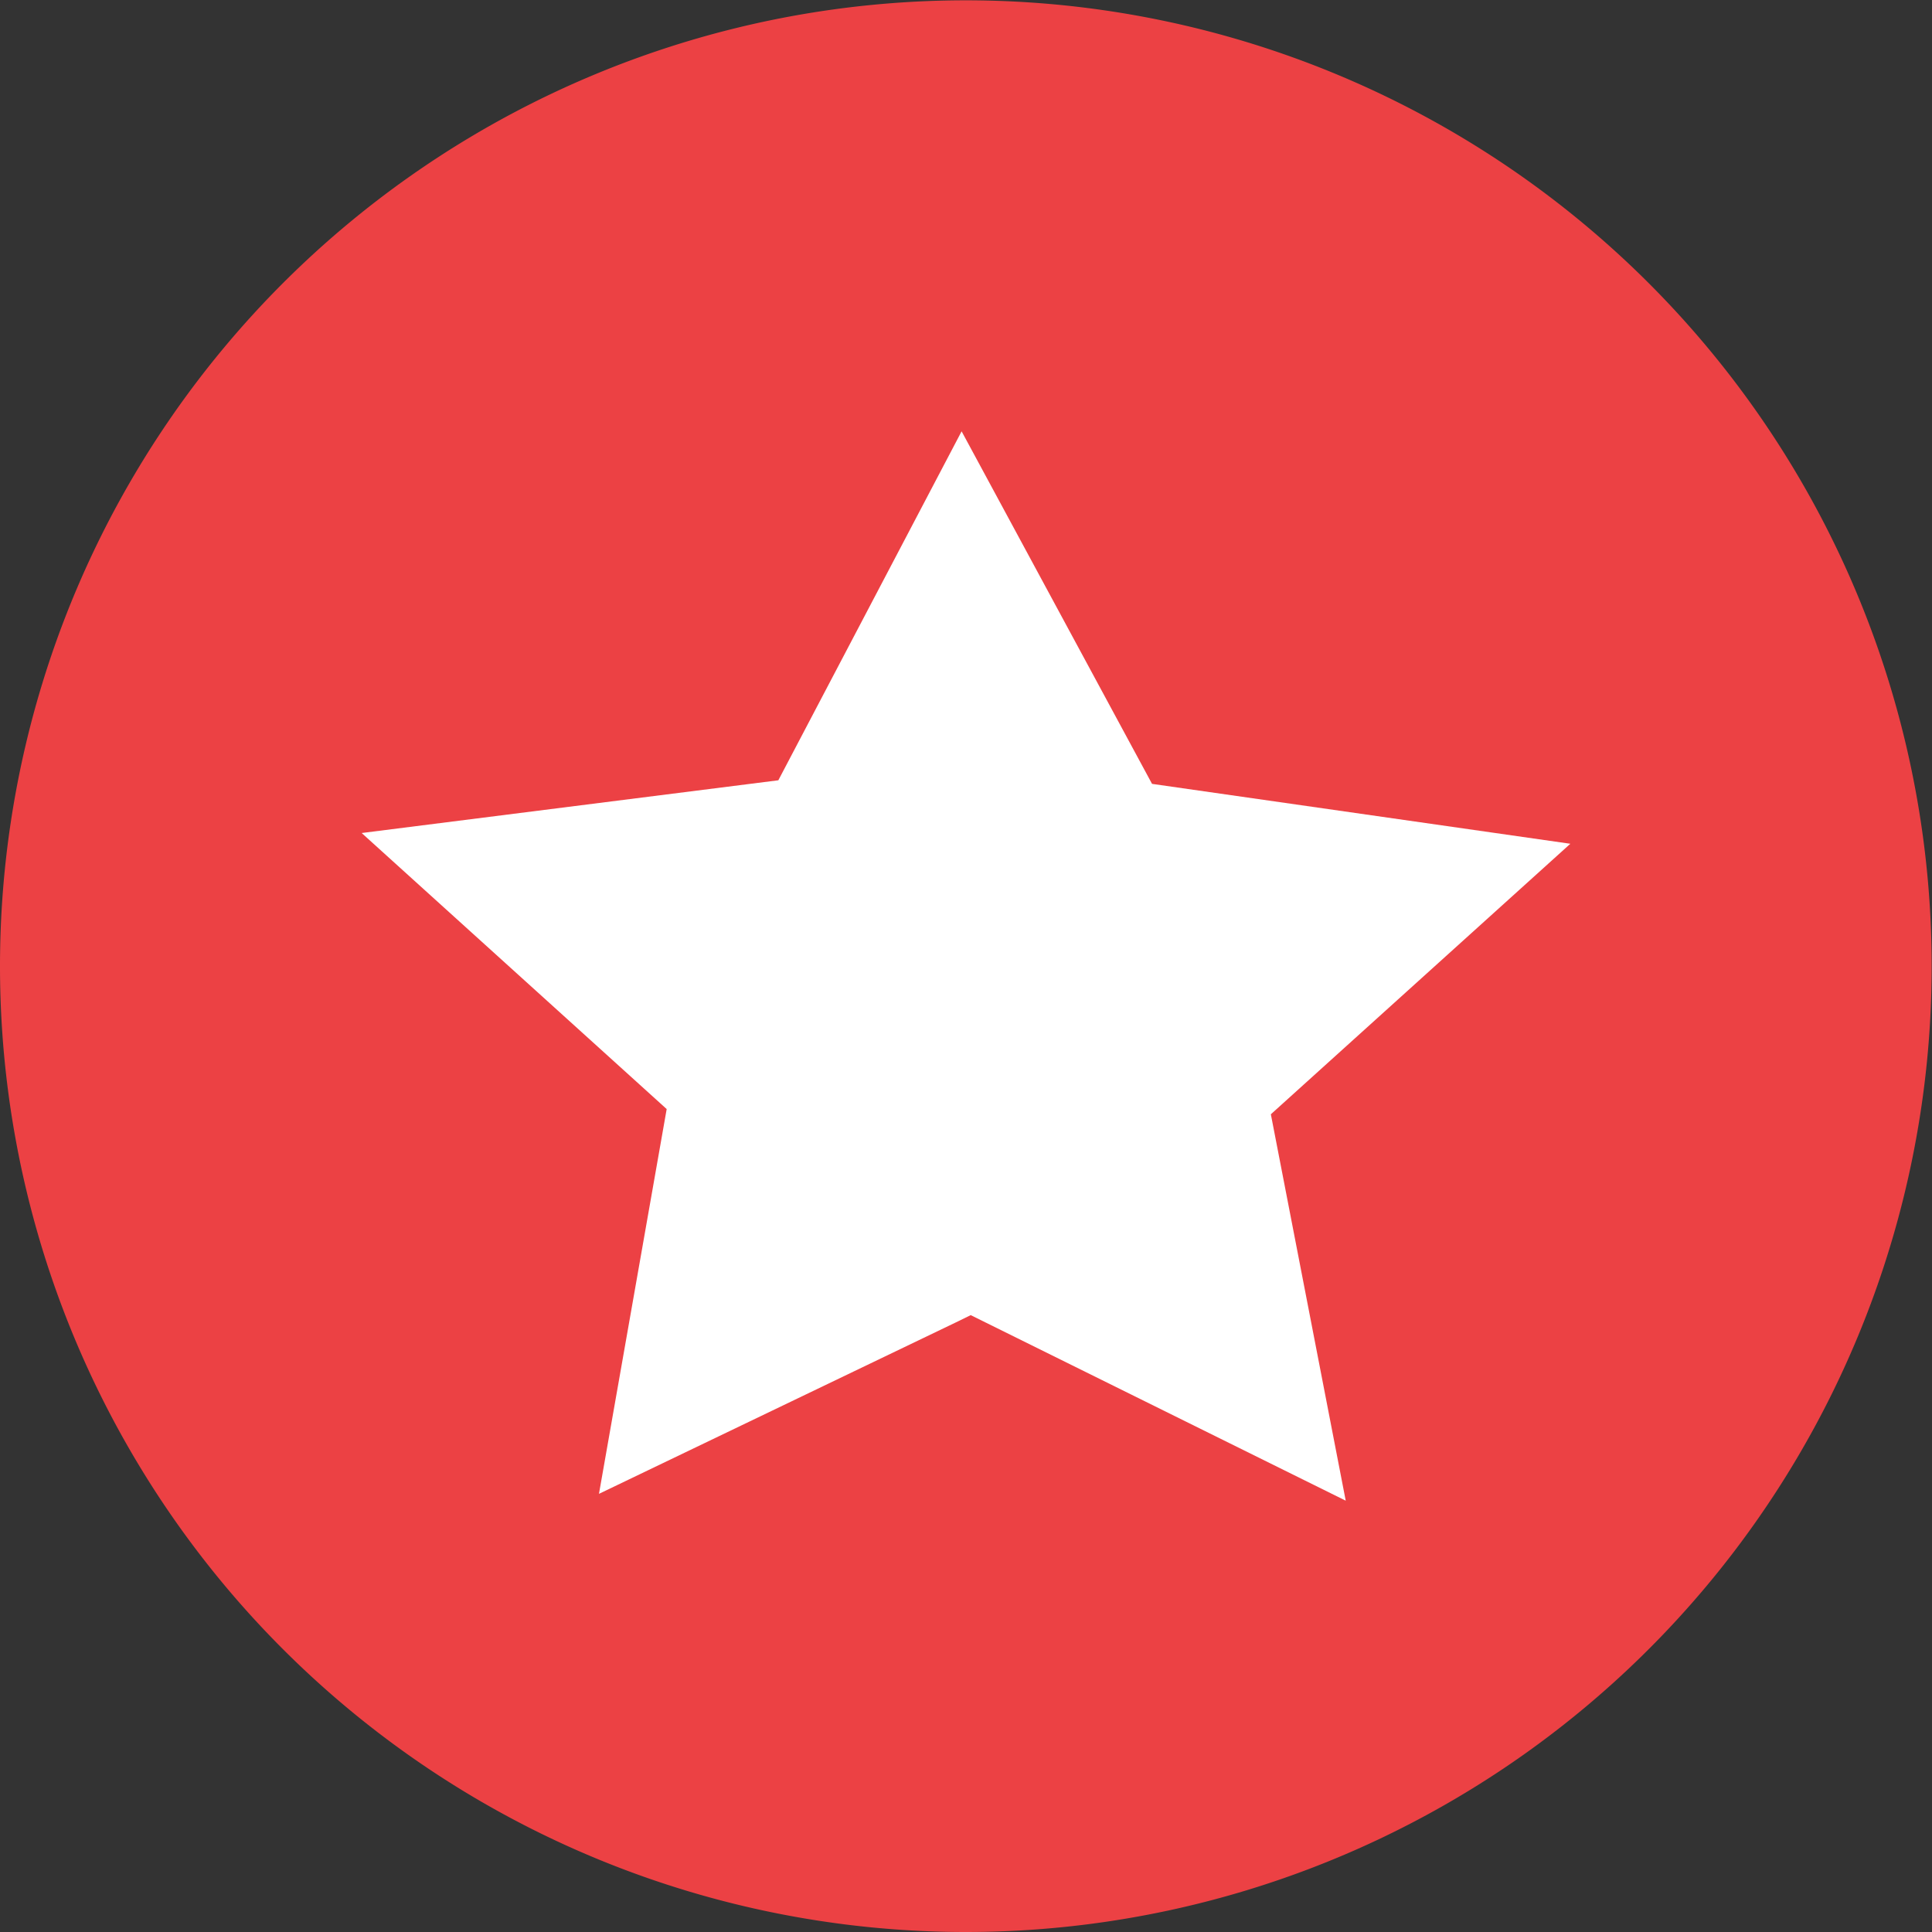
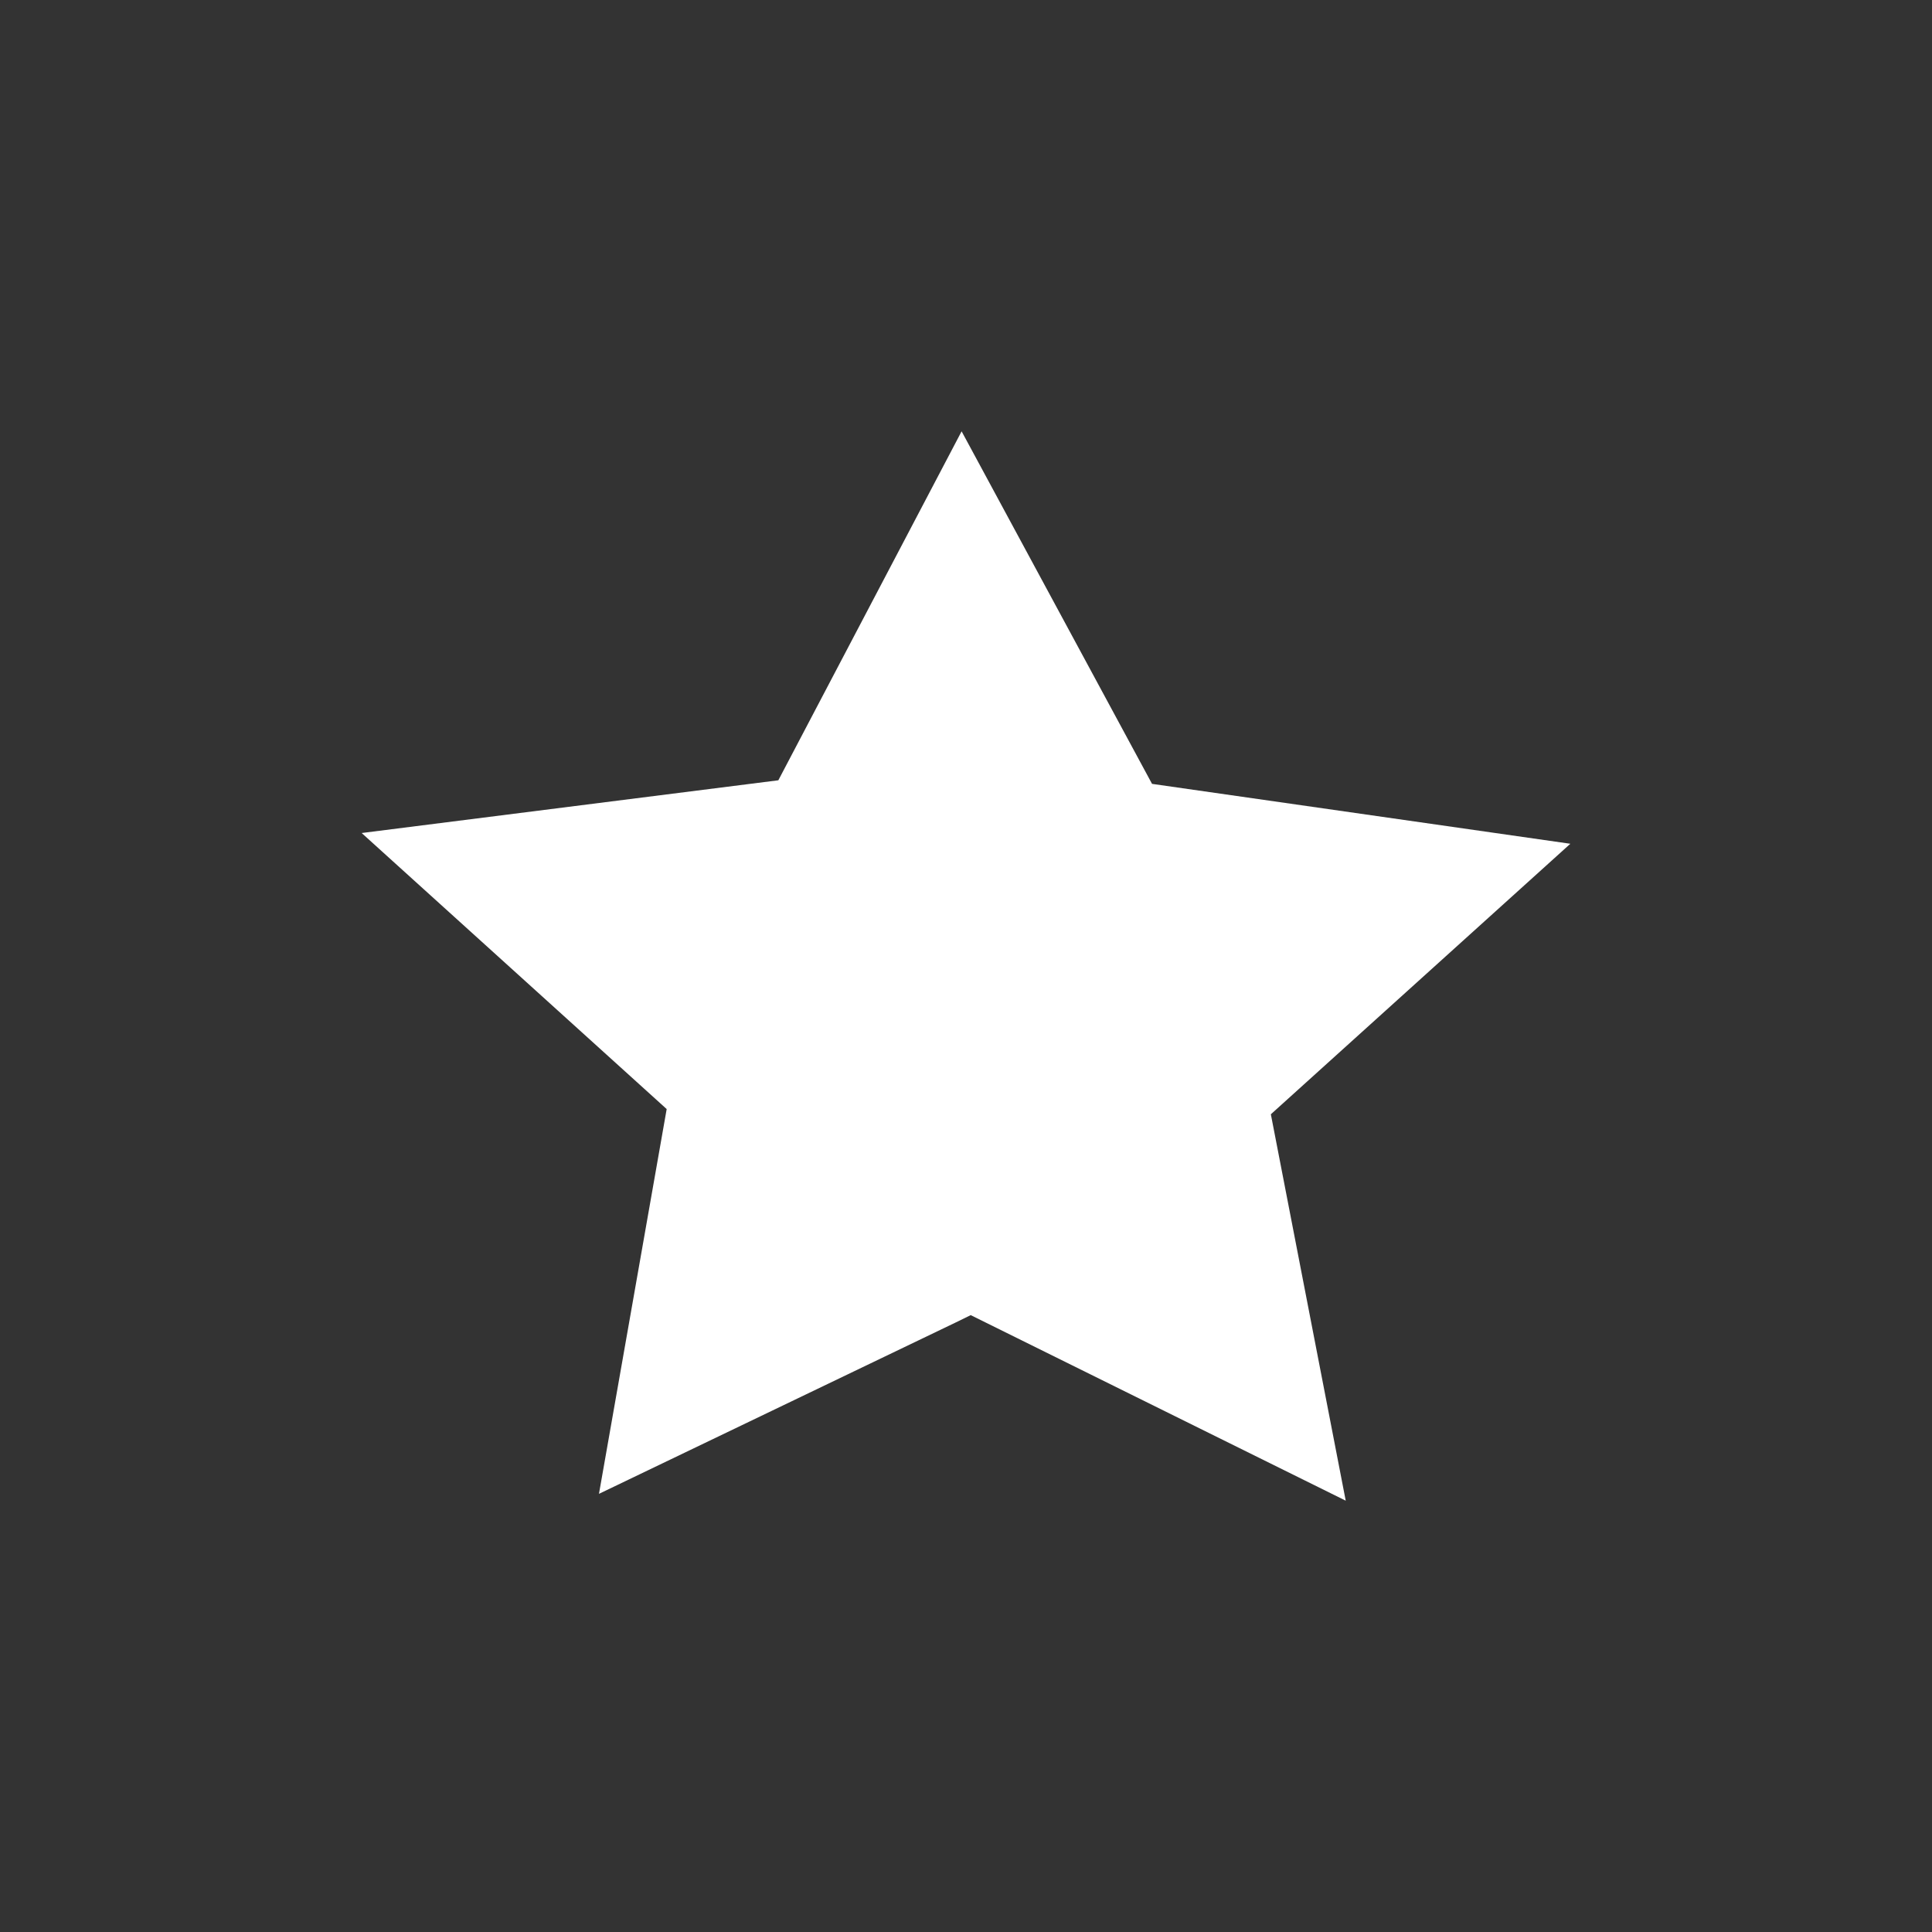
<svg xmlns="http://www.w3.org/2000/svg" viewBox="0 0 59.35 59.35">
  <rect x="0" y="0" width="59.35" height="59.35" fill="#333333" stroke="none" />
  <defs>
    <style>.cls-1{fill:none;}.cls-2{clip-path:url(#clip-path);}.cls-3{fill:#ec4144;}.cls-4{fill:#fff;}</style>
    <clipPath id="clip-path" transform="translate(-0.24)">
      <rect class="cls-1" width="59.59" height="59.35" />
    </clipPath>
  </defs>
  <title>RedStar</title>
  <g id="Layer_2" data-name="Layer 2">
    <g id="Layer_1-2" data-name="Layer 1">
      <g class="cls-2">
-         <path class="cls-3" d="M29.91,59.35A29.67,29.67,0,1,0,.24,29.67,29.67,29.67,0,0,0,29.91,59.35" transform="translate(-0.24)" />
-       </g>
+         </g>
      <polygon class="cls-4" points="48.24 25.92 39.04 34.23 41.34 46.1 29.82 40.4 29.35 40.63 18.4 45.89 20.48 34.07 11.11 25.59 23.91 23.97 29.54 13.25 35.39 24.08 48.24 25.92" />
    </g>
  </g>
</svg>